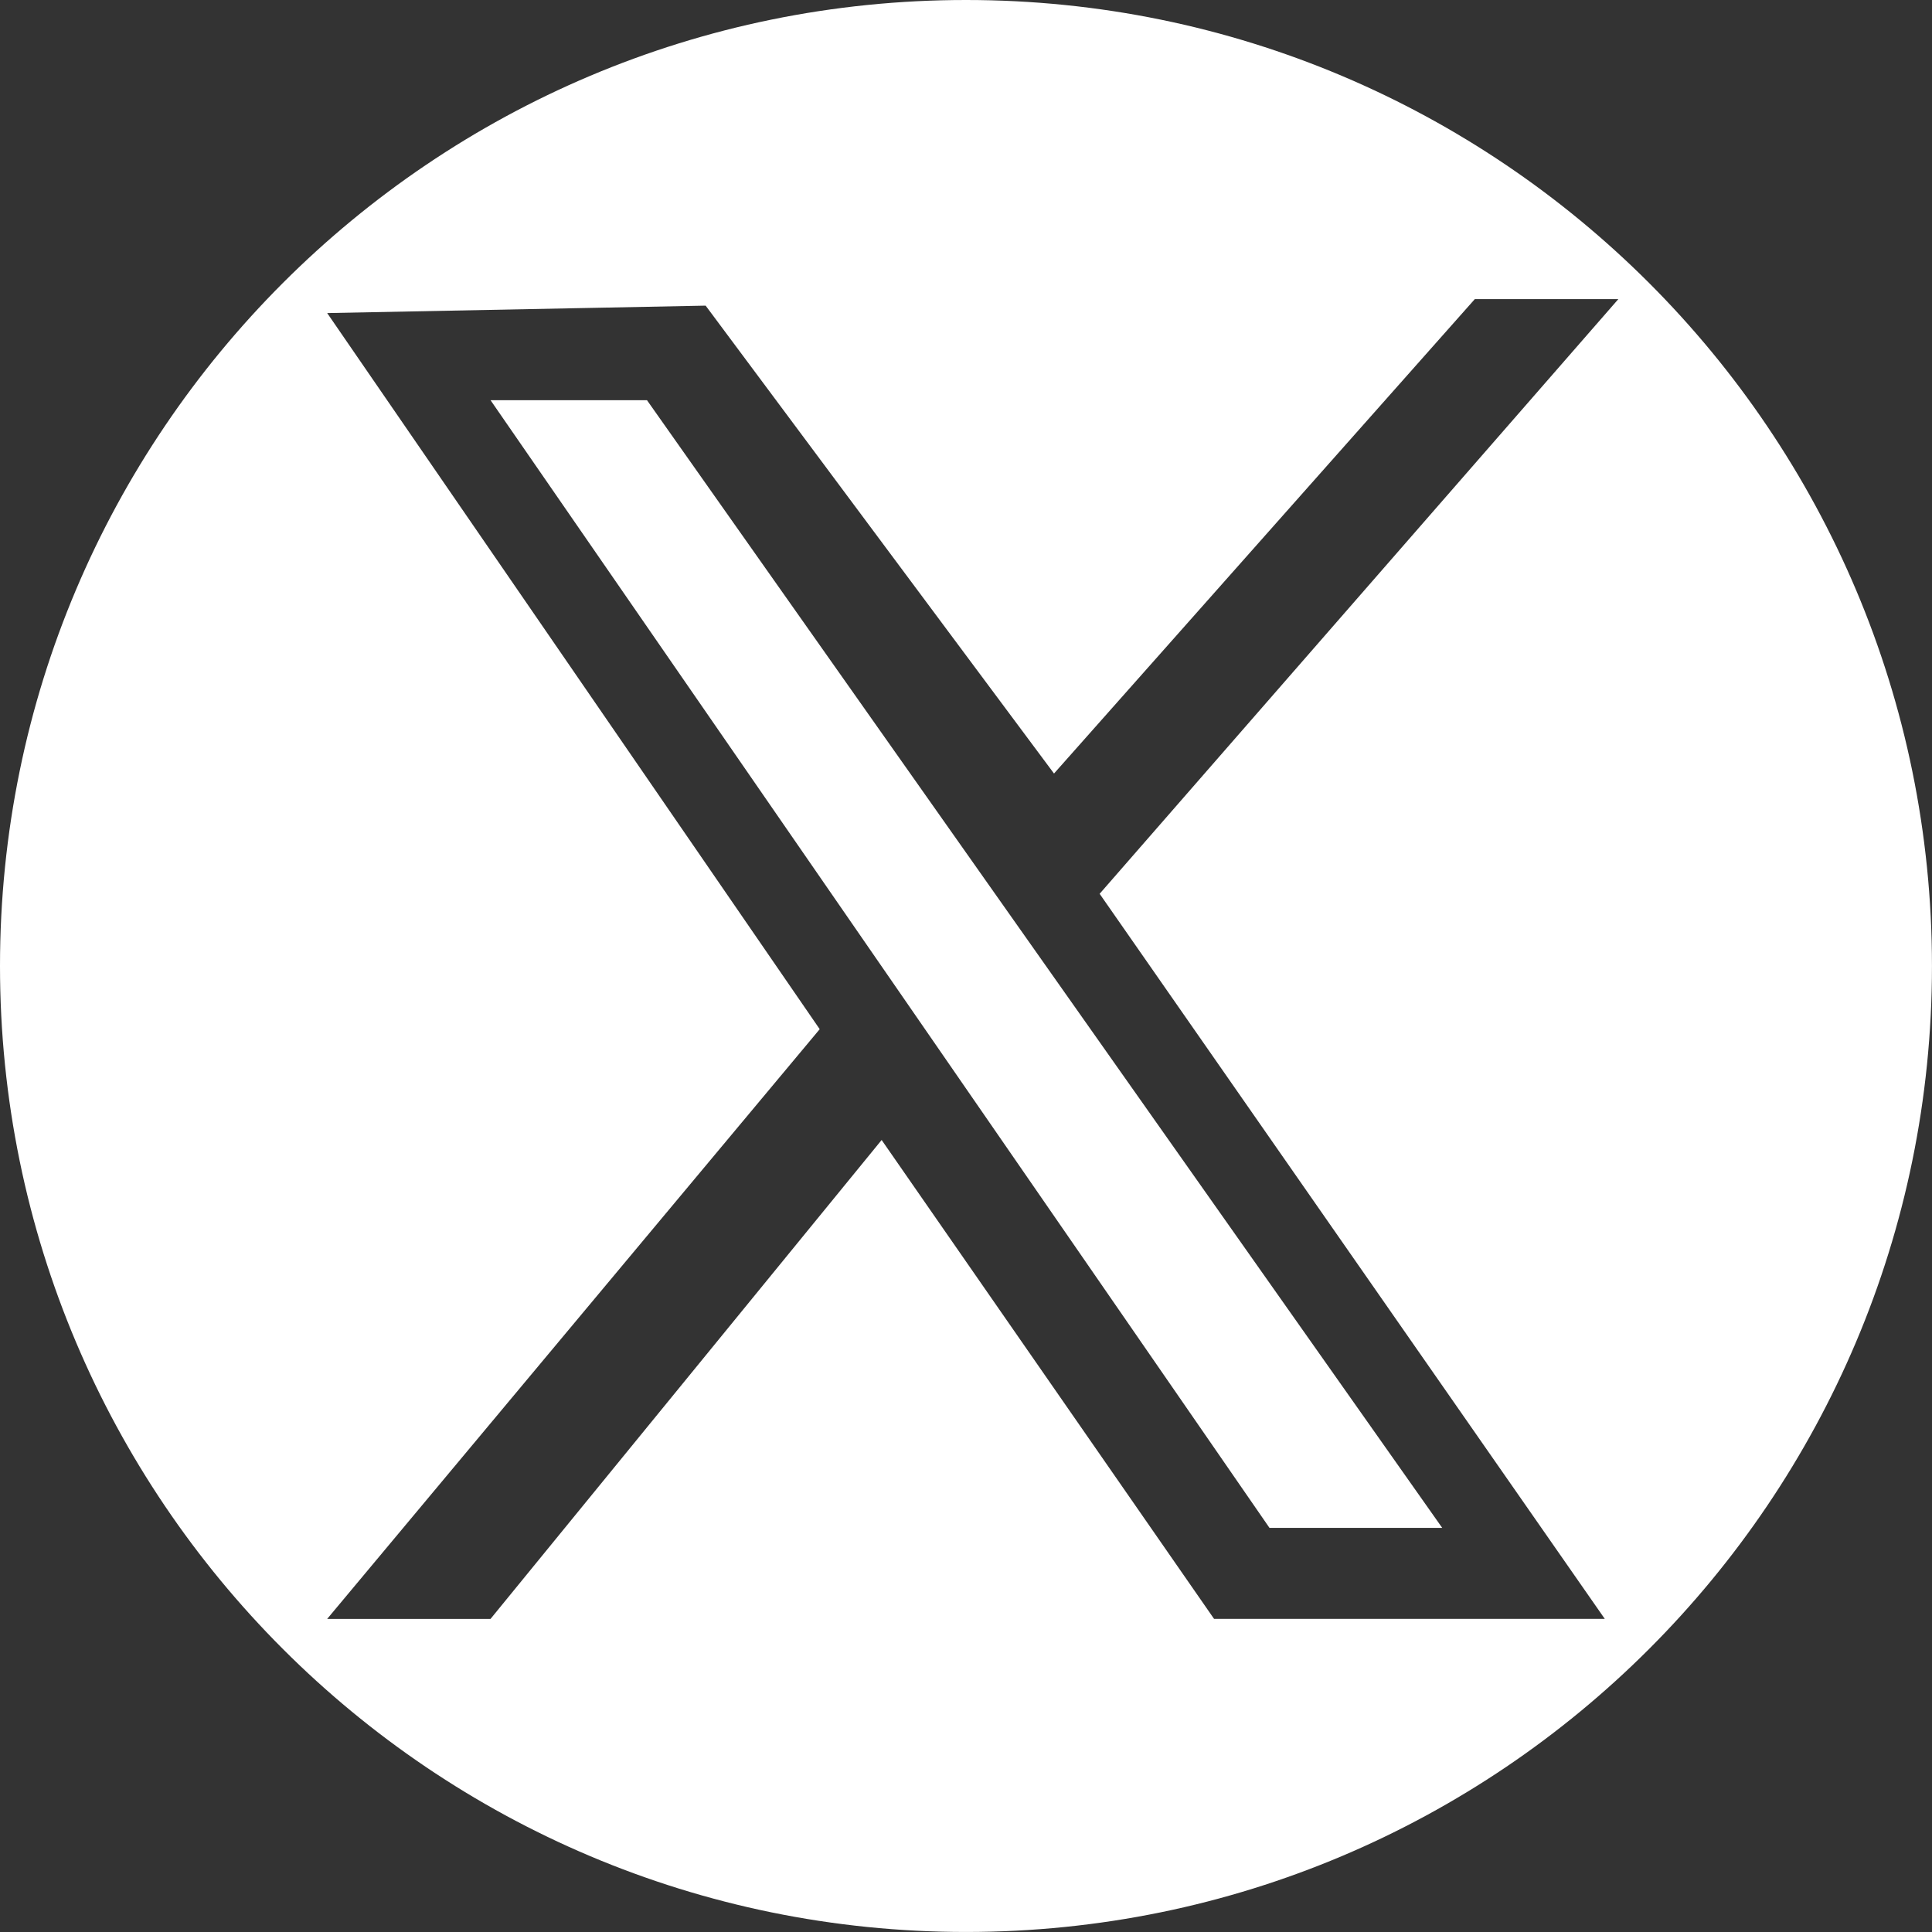
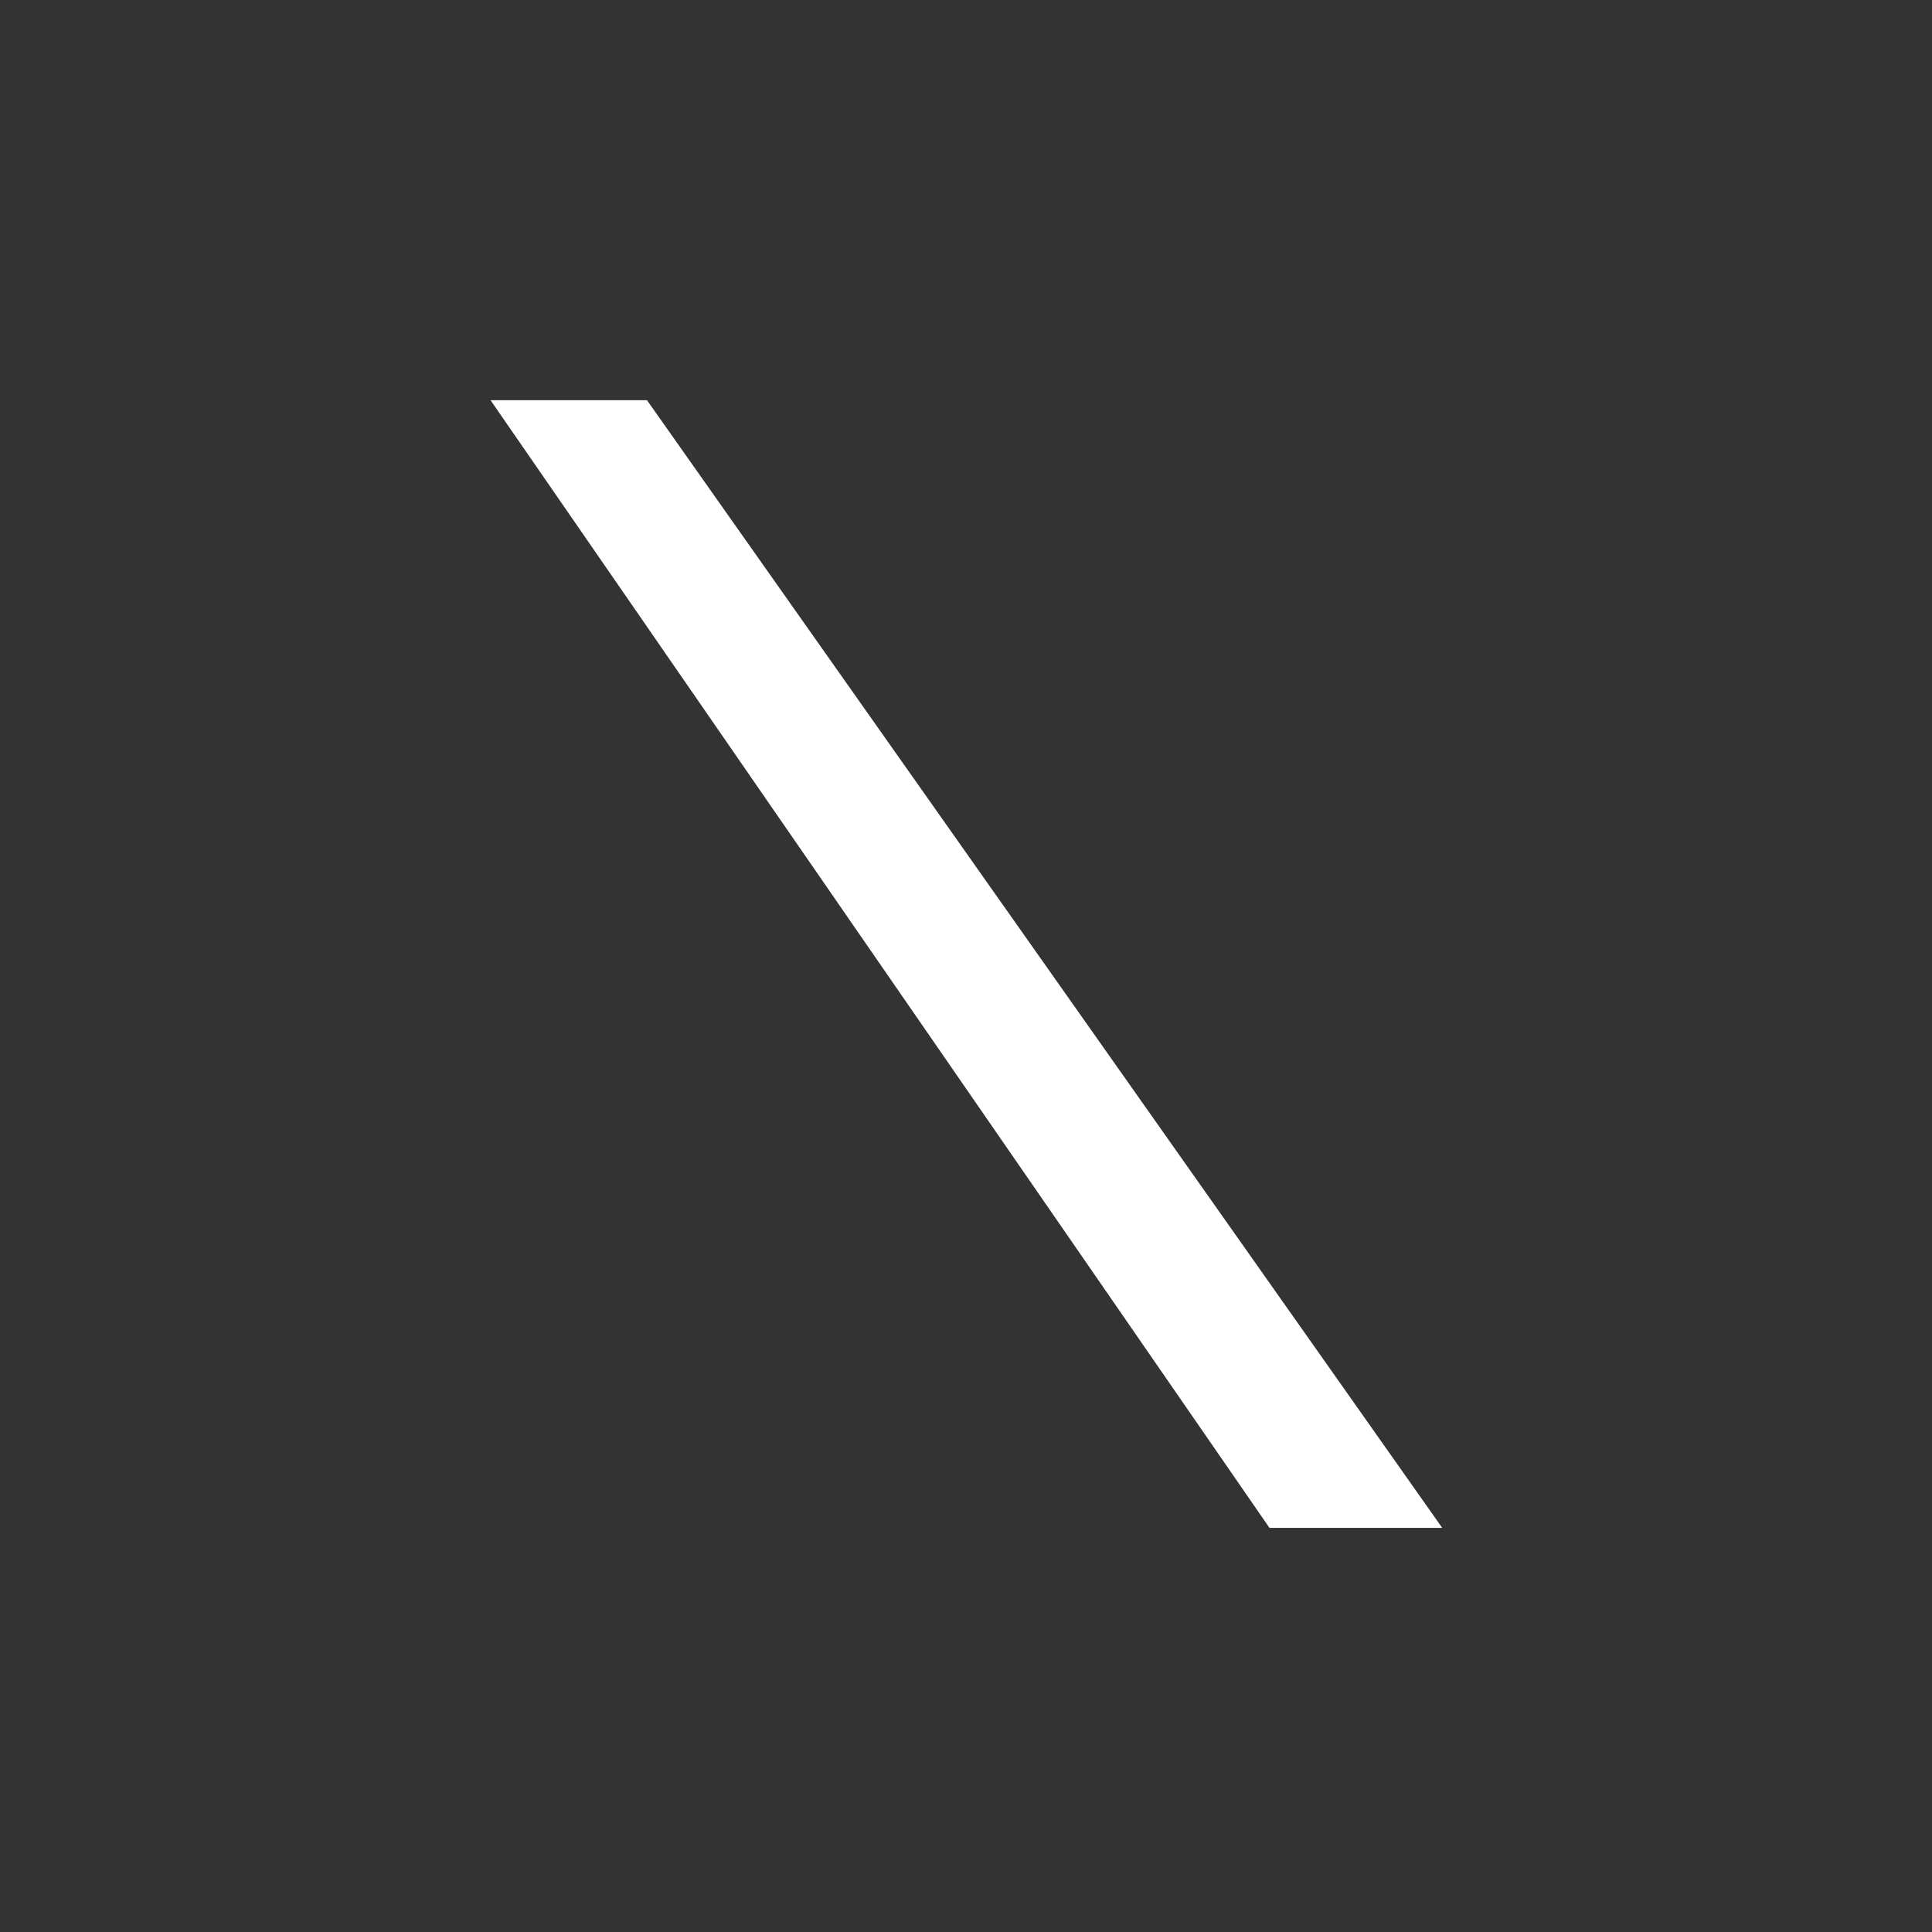
<svg xmlns="http://www.w3.org/2000/svg" viewBox="0 0 592.79 592.79">
  <rect x="0" y="0" width="592.79" height="592.79" fill="#333333" stroke="none" />
  <defs>
    <style>
      .cls-1 {
        fill: #fff;
      }
    </style>
  </defs>
  <g id="_レイヤー_4" data-name="レイヤー 4">
    <path class="cls-1" d="M150.51,122.79h48l244,346h-53L150.51,122.79Z" />
  </g>
  <g id="_レイヤー_3" data-name="レイヤー 3">
-     <path class="cls-1" d="M296.39,0C132.7,0,0,132.7,0,296.39s132.7,296.39,296.39,296.39,296.39-132.7,296.39-296.39S460.09,0,296.39,0ZM372.51,496.72l-102-146.94-120,146.94h-50.12l151.12-180.94L100.39,96.06l116.12-2.28,106.89,143.56,129.11-145.56h44.04l-159.15,182.46,154.99,222.47h-119.88Z" />
-   </g>
+     </g>
</svg>